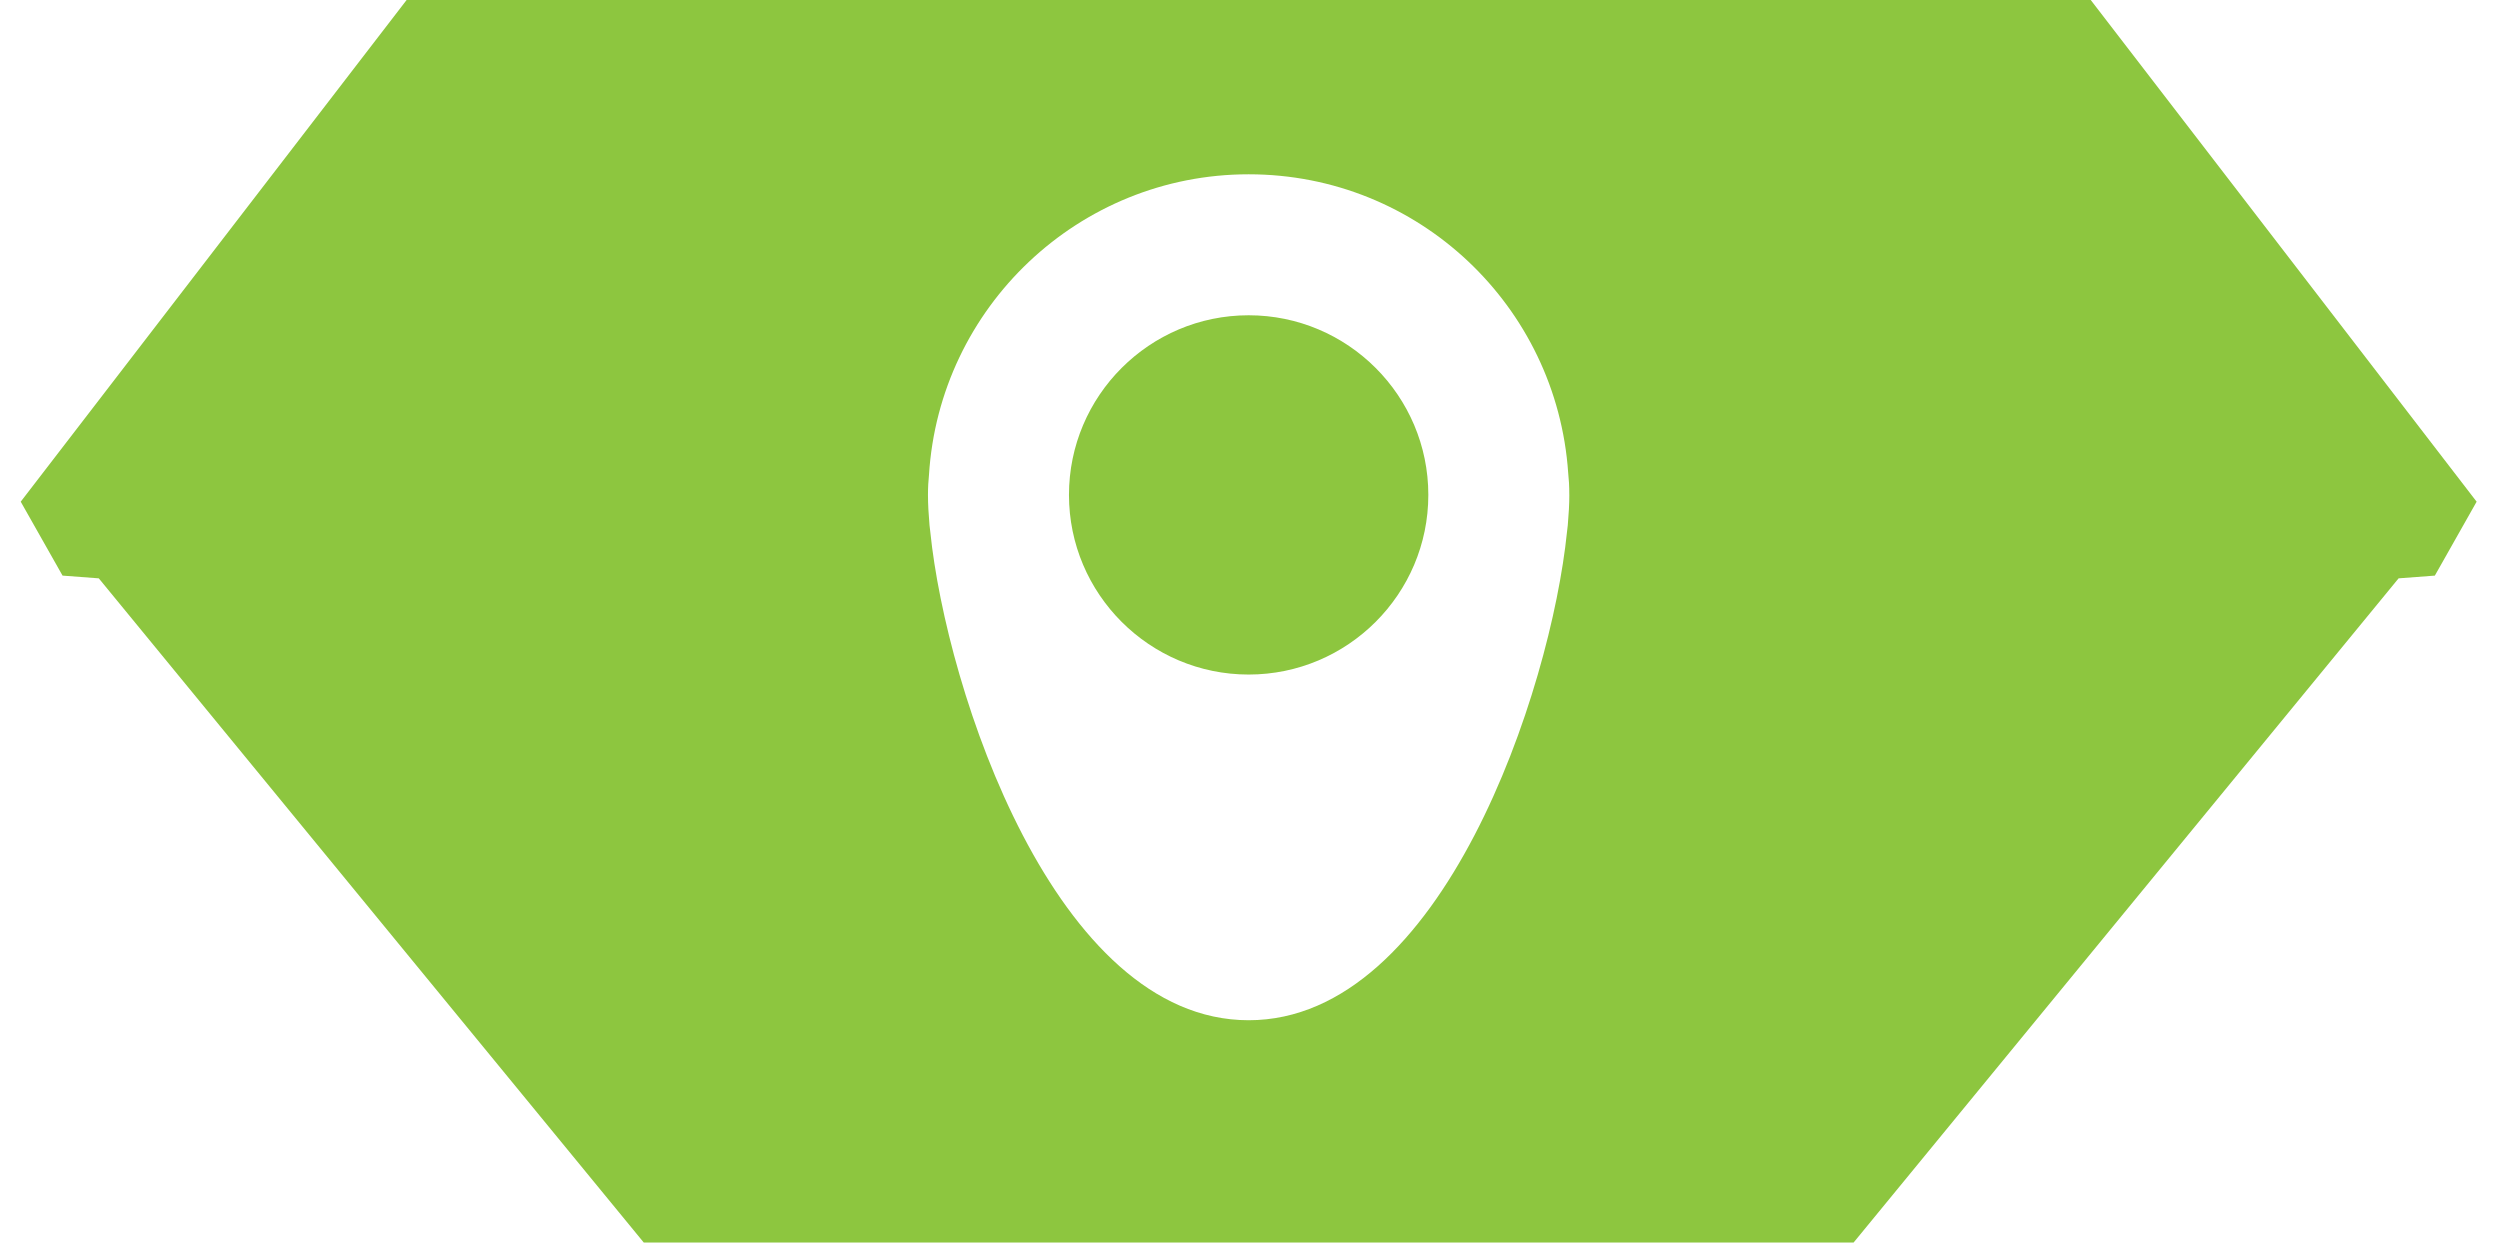
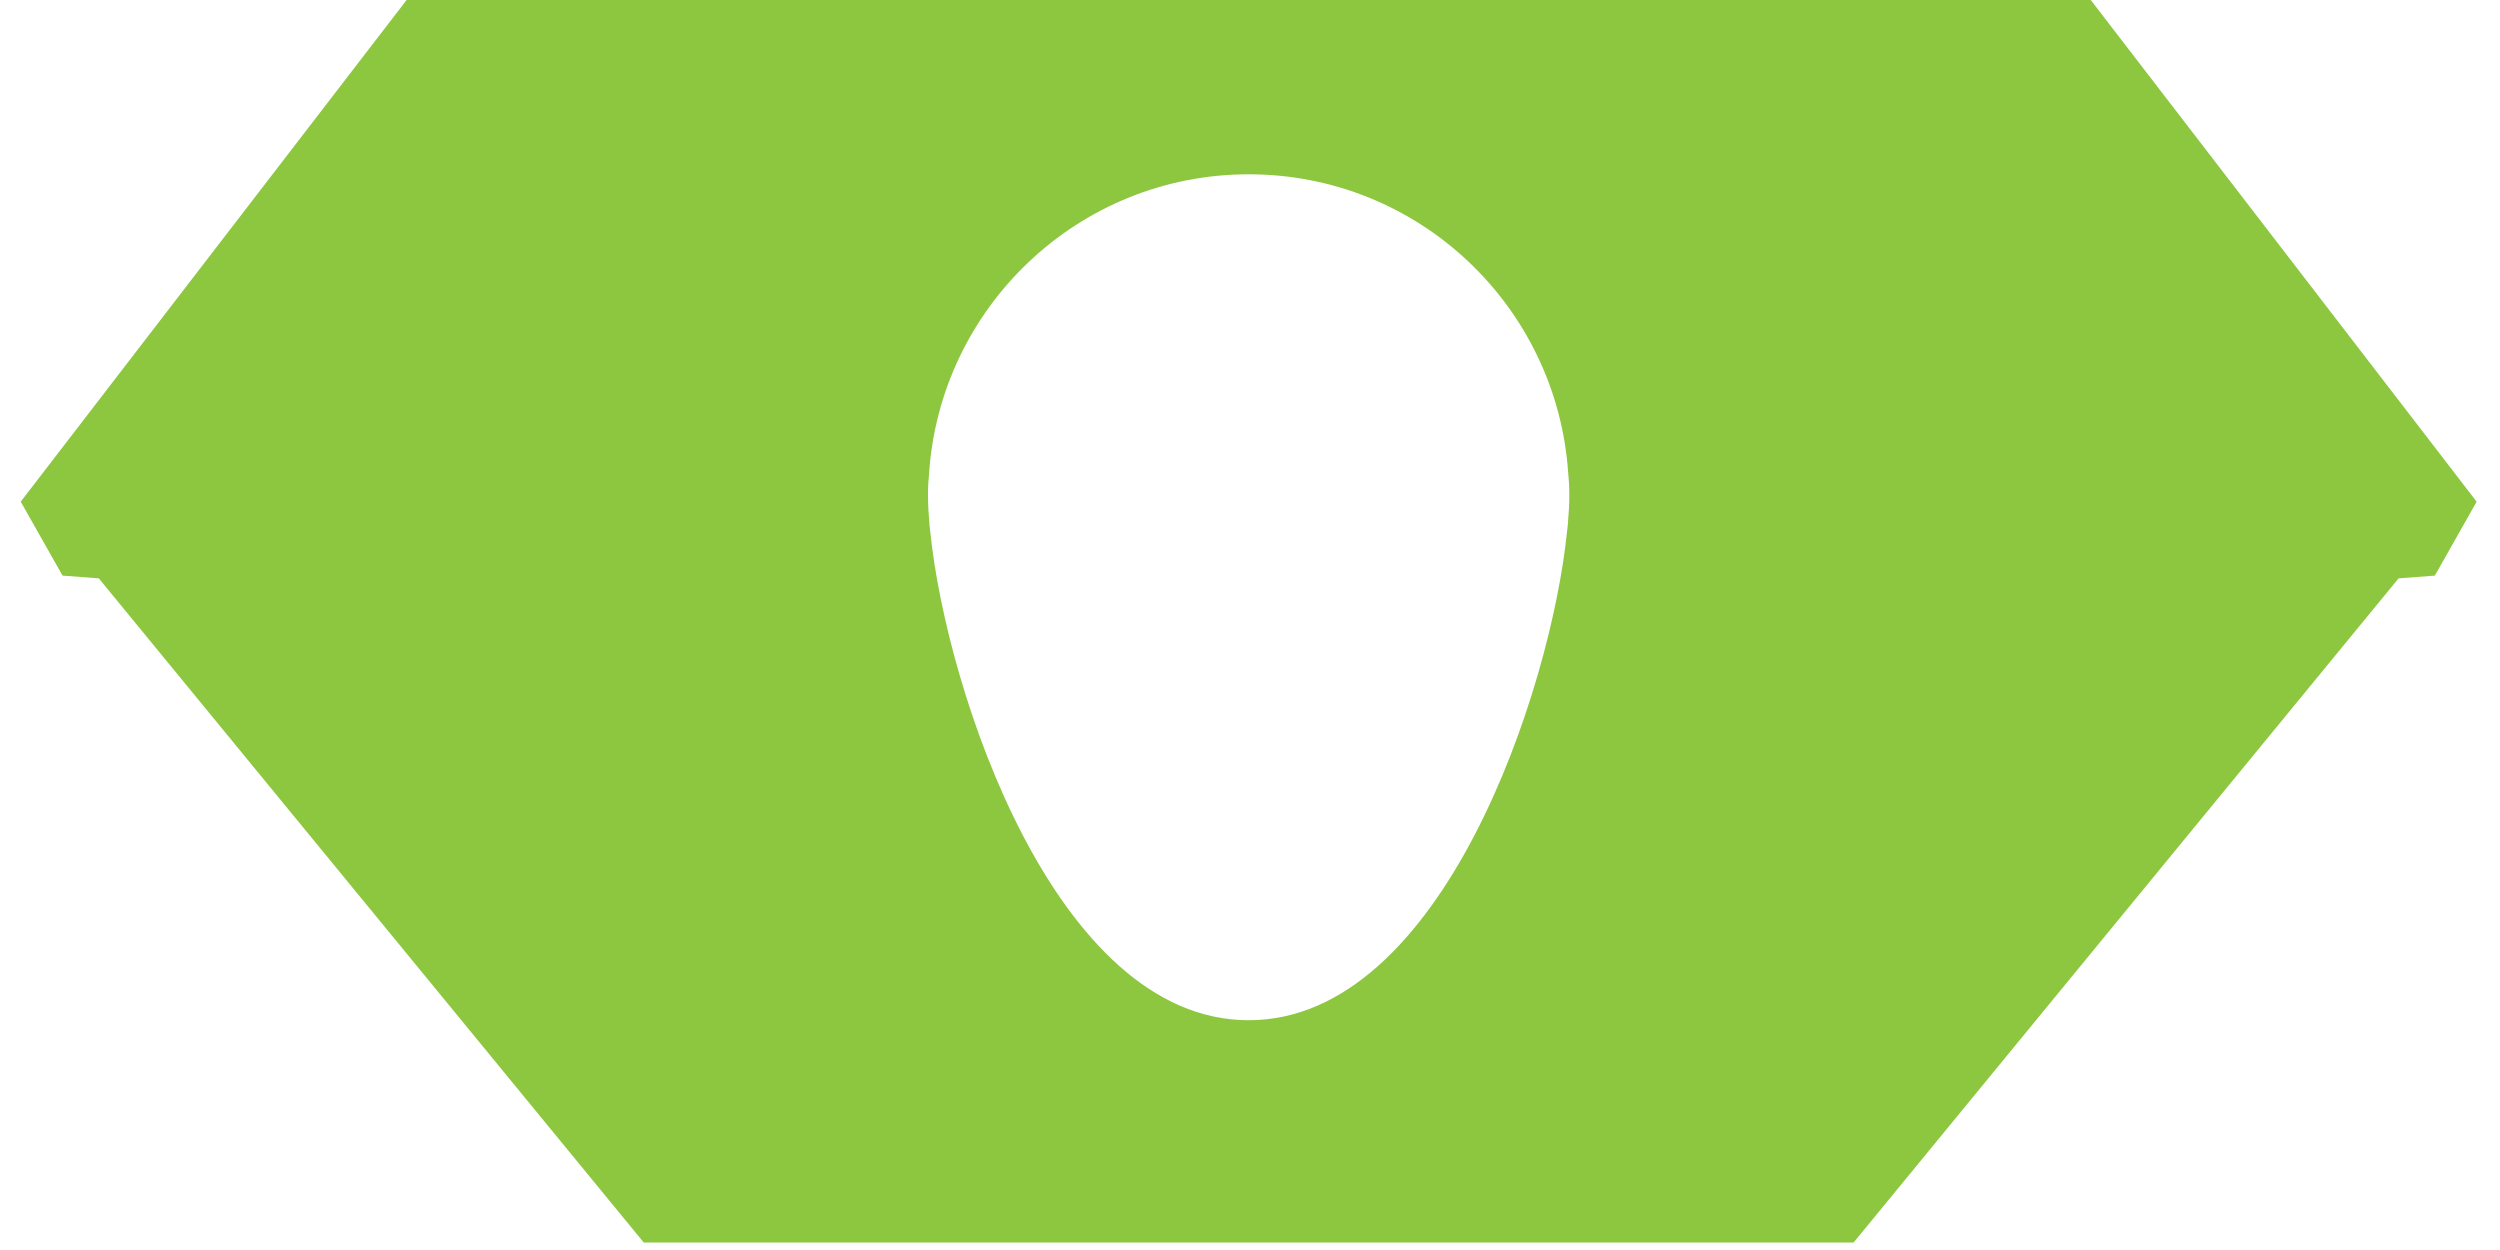
<svg xmlns="http://www.w3.org/2000/svg" id="Layer_1" version="1.1" viewBox="0 0 200 100">
  <defs>
    <style>
      .st0 {
        fill: #8dc63f;
      }
    </style>
  </defs>
  <path class="st0" d="M167.259,0H32.529L1.658,40.135l3.346,5.914,2.899.218,43.598,53.136h96.786l43.601-53.136,2.899-.218,3.343-5.914L167.259,0ZM125.546,39.594v.003c0,.717-.045,1.536-.123,2.418-.017.184-.042.365-.064.548-1.283,12.625-9.968,39.055-25.467,39.055s-24.184-26.43-25.467-39.055c-.021-.183-.046-.364-.064-.548-.078-.882-.123-1.701-.123-2.418v-.002h0v-.007c0-.628.033-1.133.08-1.583.827-13.402,11.963-24.062,25.573-24.062s24.652,10.566,25.564,23.886c.054.484.089,1.048.089,1.759v.004h0l.002.002Z" />
-   <path class="st0" d="M99.892,25.222c-7.927,0-14.374,6.447-14.374,14.371s6.447,14.371,14.374,14.371,14.374-6.447,14.374-14.371-6.447-14.371-14.374-14.371Z" />
</svg>